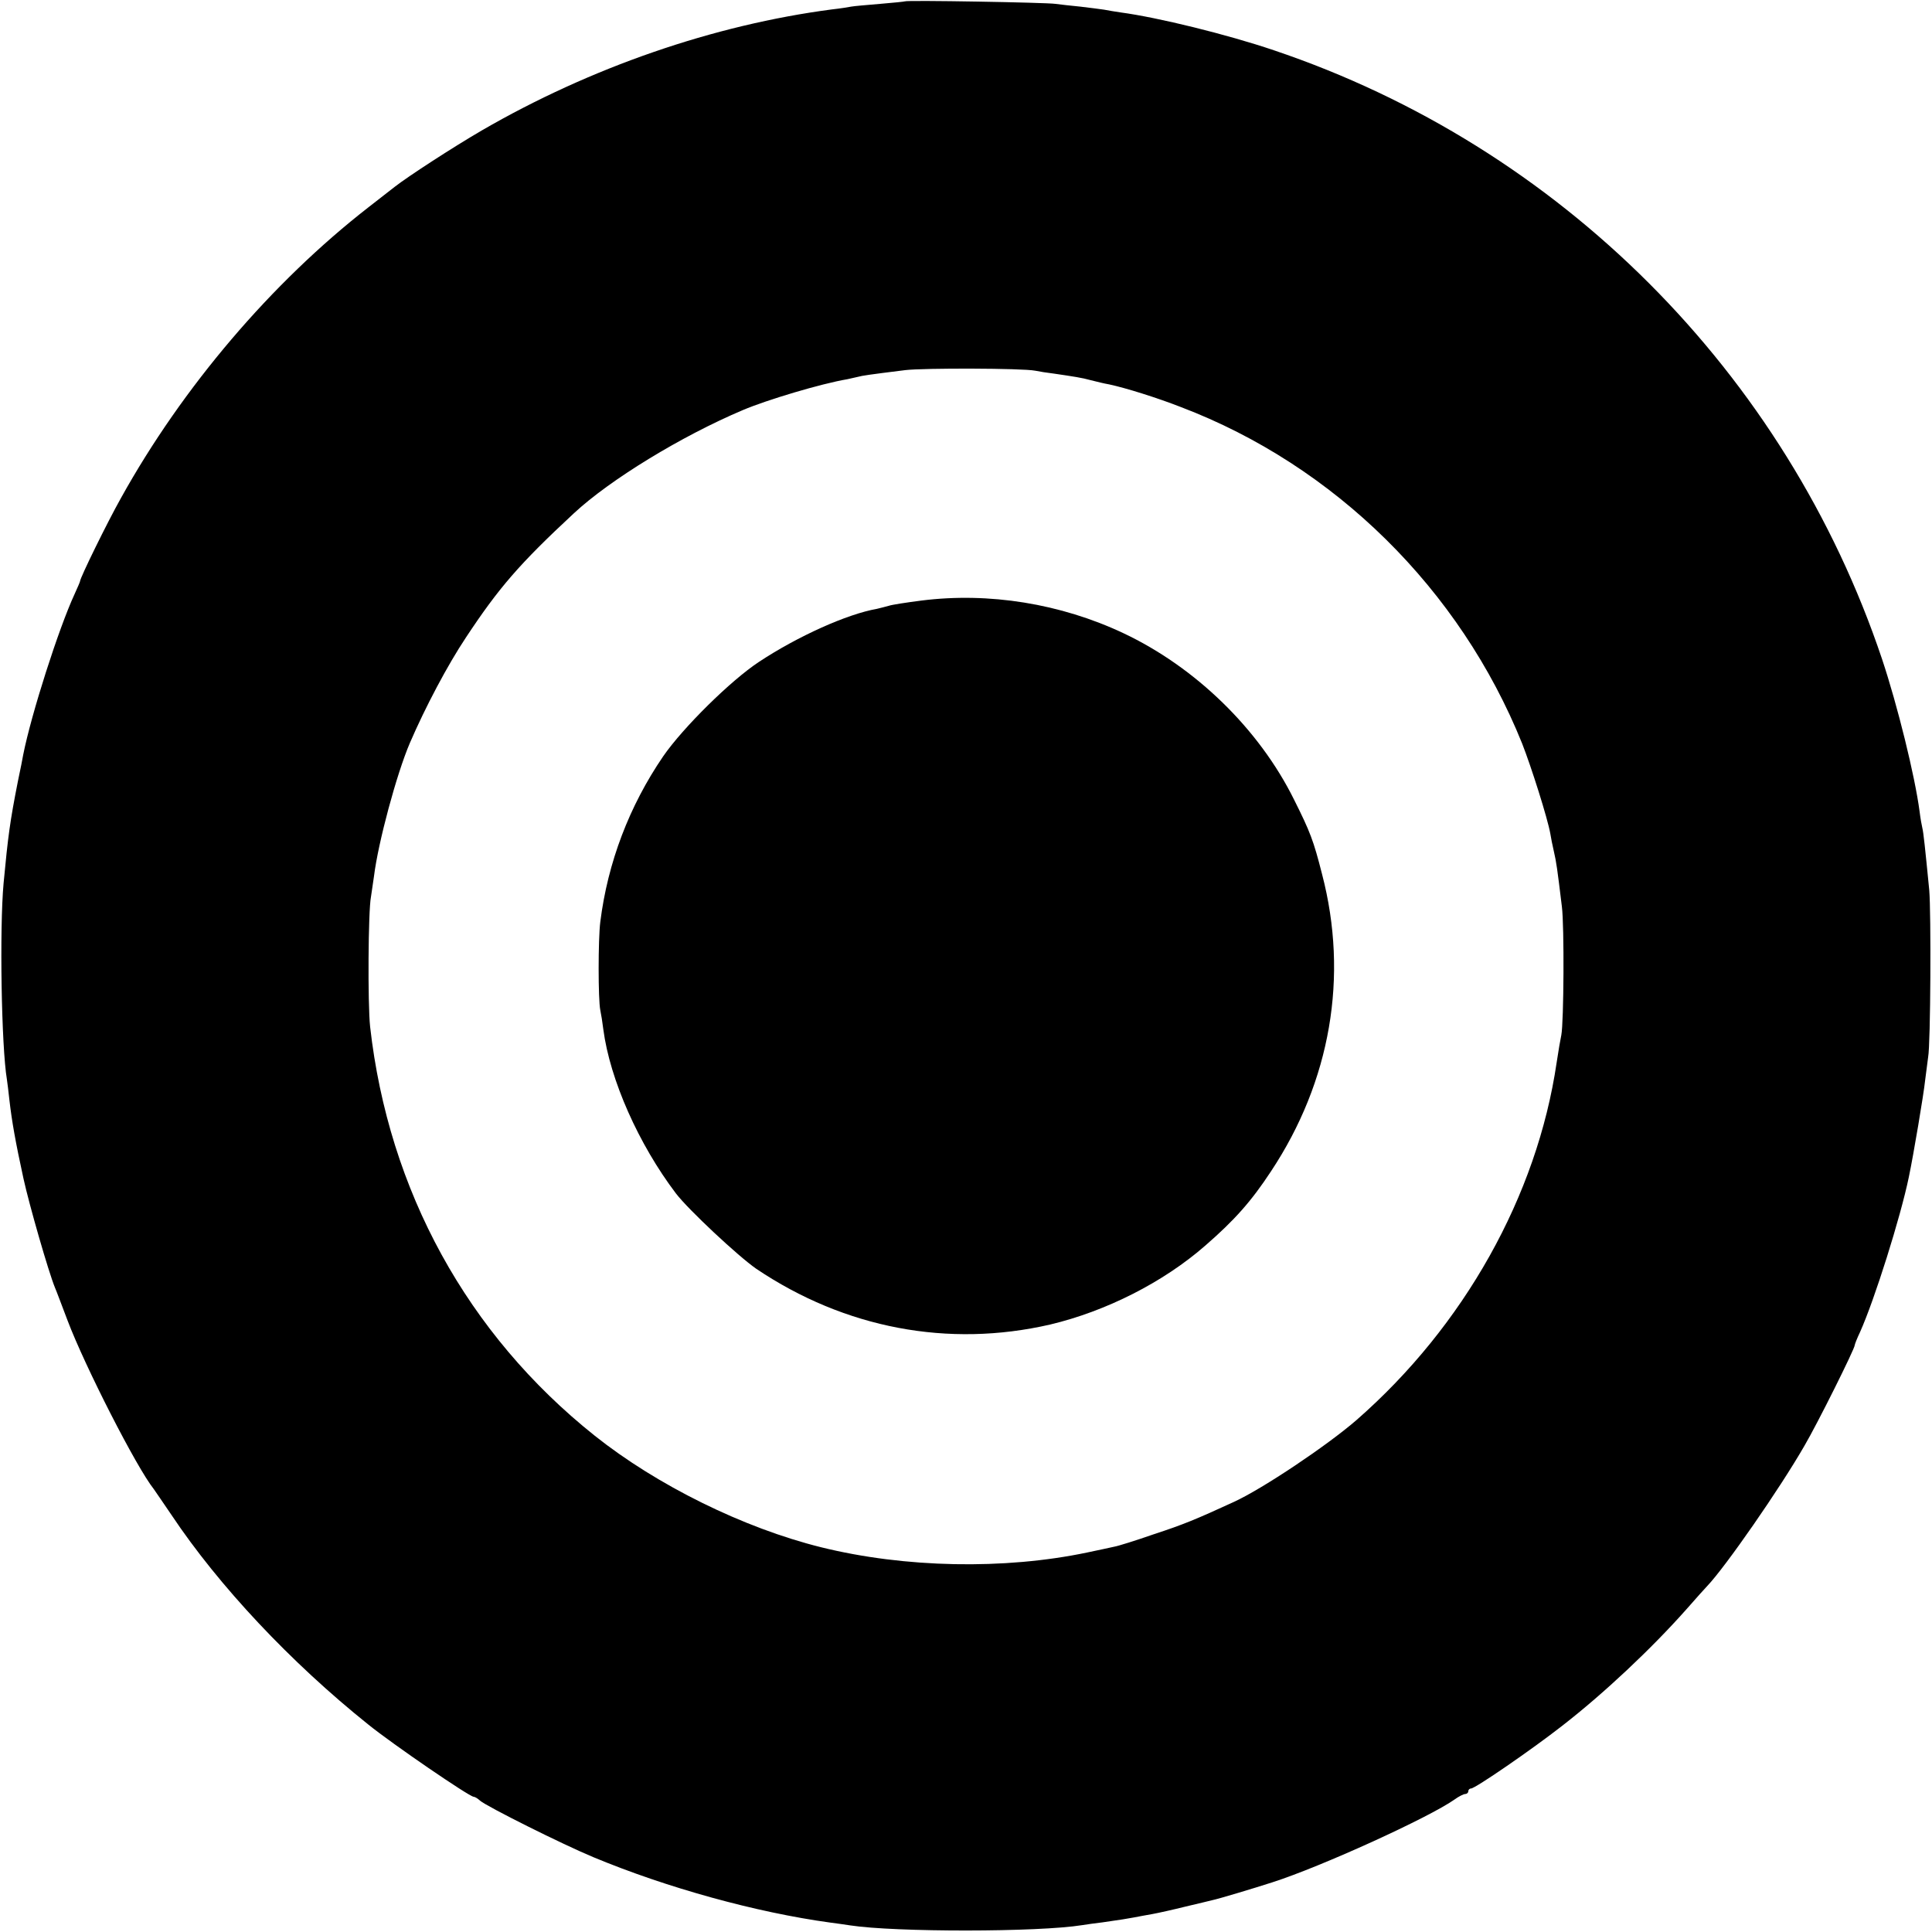
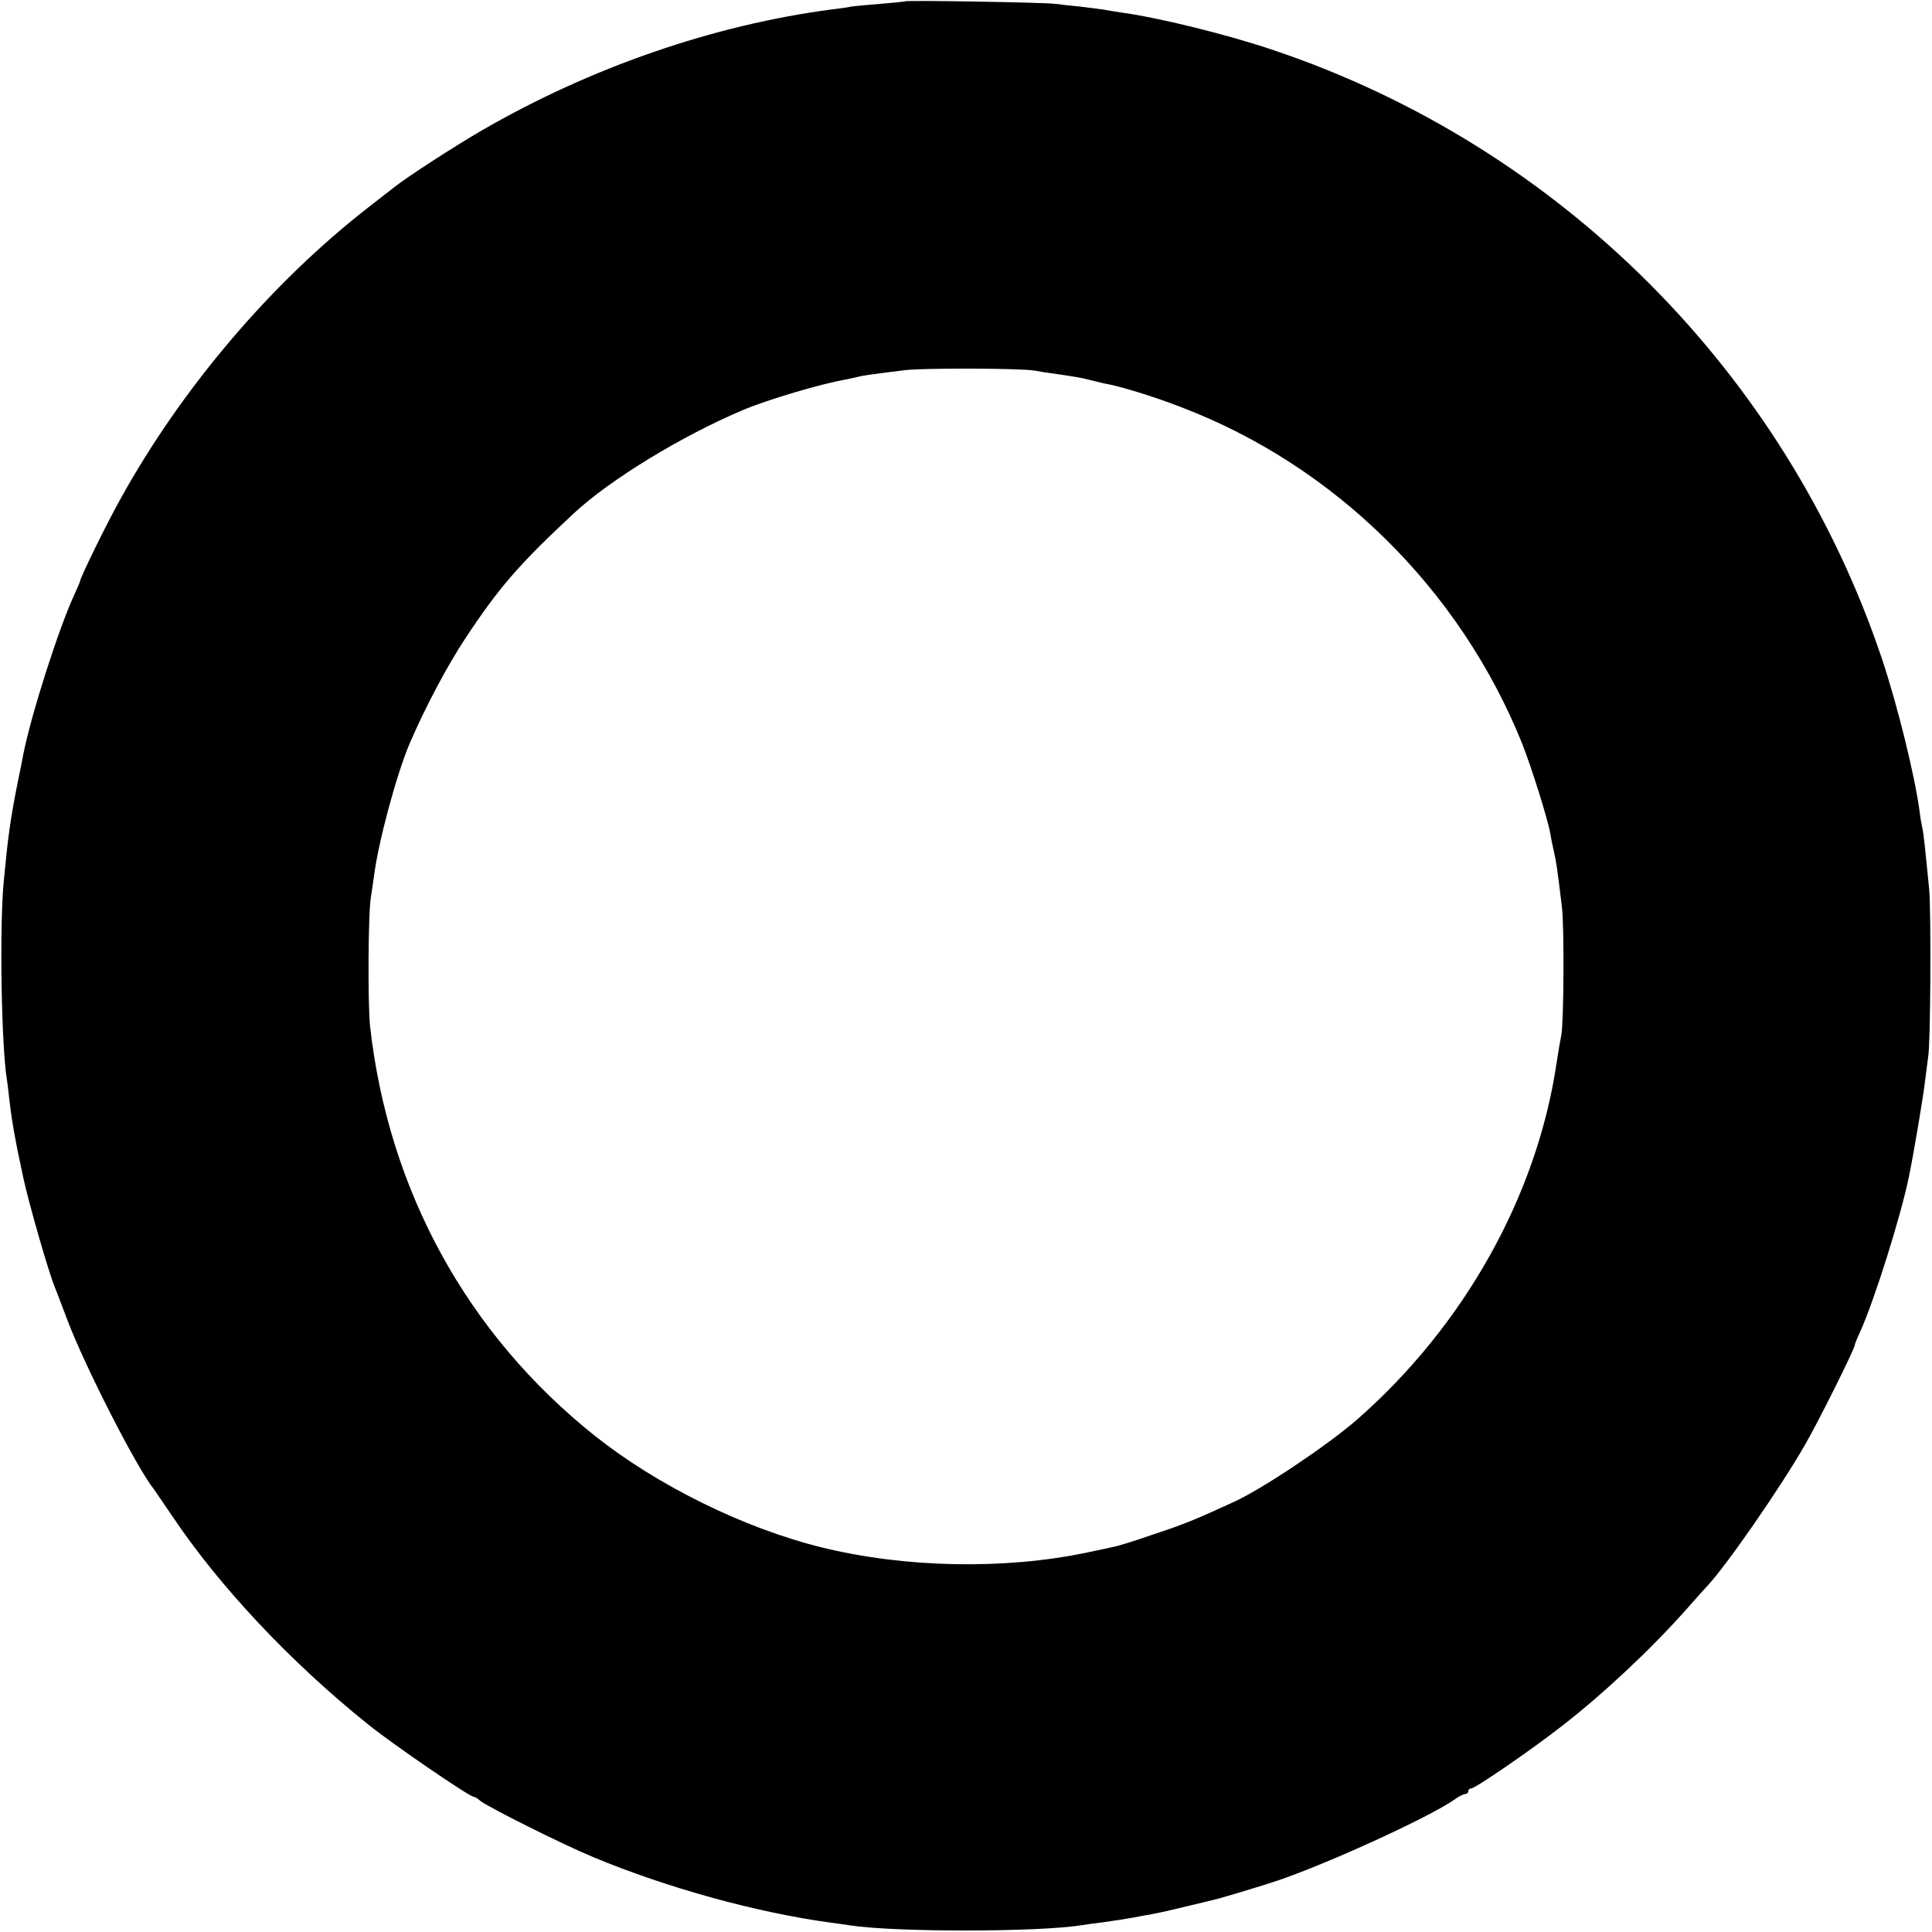
<svg xmlns="http://www.w3.org/2000/svg" version="1.0" width="700pt" height="700pt" viewBox="0 0 700 700" preserveAspectRatio="xMidYMid meet">
  <g transform="translate(0,700) scale(0.1,-0.1)" fill="#000000" stroke="none">
-     <path d="M3278 6995 c-1 -1 -42 -5 -89 -9 -47 -4 -95 -8 -105 -10 -10 -2 -41 -7 -69 -10 -428 -56 -875 -210 -1270 -439 -103 -60 -265 -165 -315 -204 -8 -6 -51 -40 -95 -74 -351 -273 -674 -652 -897 -1054 -49 -87 -148 -289 -148 -301 0 -2 -9 -23 -20 -47 -57 -123 -157 -435 -186 -582 -2 -11 -10 -54 -19 -95 -29 -147 -36 -200 -52 -370 -15 -164 -8 -592 12 -711 2 -13 6 -46 9 -74 9 -78 22 -152 51 -285 21 -96 91 -339 114 -395 5 -11 25 -65 46 -120 63 -166 249 -531 312 -610 4 -6 34 -49 65 -95 171 -256 431 -533 712 -758 89 -72 367 -262 382 -262 4 0 15 -6 23 -14 26 -22 298 -158 411 -205 267 -111 589 -200 859 -237 25 -3 57 -8 71 -10 163 -25 682 -25 842 1 13 2 46 7 73 10 71 10 87 13 115 18 14 3 43 8 65 12 22 4 76 16 120 27 44 10 87 21 96 23 25 5 157 45 219 65 178 57 568 235 660 300 15 11 33 20 39 20 6 0 11 5 11 10 0 6 5 10 10 10 15 0 220 141 330 227 152 118 324 280 450 422 36 41 70 79 76 85 65 68 263 353 352 508 47 80 182 351 182 364 0 3 8 24 19 47 53 118 147 417 177 562 17 81 54 301 59 350 4 33 9 71 11 85 9 46 11 524 4 605 -15 153 -21 210 -25 225 -2 8 -7 35 -10 60 -17 129 -80 384 -136 552 -348 1037 -1167 1857 -2204 2206 -168 57 -420 119 -555 137 -19 3 -46 7 -60 10 -13 2 -52 7 -86 11 -33 3 -74 8 -90 10 -32 5 -540 14 -546 9z m472 -1338 c14 -3 46 -8 71 -11 68 -10 101 -15 129 -23 37 -9 43 -11 70 -16 60 -13 172 -48 259 -82 557 -212 1011 -660 1236 -1219 33 -84 92 -270 102 -326 2 -14 8 -43 13 -65 9 -39 12 -60 29 -200 9 -70 7 -418 -2 -465 -3 -14 -11 -59 -17 -100 -71 -483 -336 -955 -725 -1295 -106 -92 -340 -249 -445 -297 -137 -63 -183 -82 -290 -117 -66 -23 -130 -43 -143 -45 -12 -3 -56 -12 -98 -21 -300 -63 -661 -56 -964 19 -282 70 -595 225 -820 404 -462 368 -747 888 -814 1482 -9 83 -7 420 3 470 2 14 7 48 11 75 15 122 82 371 130 483 56 130 137 283 203 382 119 180 193 266 391 450 131 122 390 280 612 374 87 37 284 96 379 112 14 3 32 7 40 9 15 4 33 7 170 24 67 8 425 7 470 -2z" />
-     <path d="M3338 4824 c-54 -7 -107 -15 -118 -19 -11 -3 -30 -8 -43 -11 -108 -19 -286 -99 -427 -192 -103 -68 -275 -238 -347 -342 -123 -180 -201 -385 -228 -600 -8 -63 -8 -282 0 -320 3 -14 8 -45 11 -70 24 -182 128 -416 263 -594 45 -59 226 -228 291 -273 321 -216 696 -287 1065 -202 202 48 410 153 562 286 107 93 167 161 238 269 216 326 282 706 185 1077 -31 122 -43 153 -101 269 -127 257 -358 481 -619 604 -227 107 -487 149 -732 118z" />
+     <path d="M3278 6995 c-1 -1 -42 -5 -89 -9 -47 -4 -95 -8 -105 -10 -10 -2 -41 -7 -69 -10 -428 -56 -875 -210 -1270 -439 -103 -60 -265 -165 -315 -204 -8 -6 -51 -40 -95 -74 -351 -273 -674 -652 -897 -1054 -49 -87 -148 -289 -148 -301 0 -2 -9 -23 -20 -47 -57 -123 -157 -435 -186 -582 -2 -11 -10 -54 -19 -95 -29 -147 -36 -200 -52 -370 -15 -164 -8 -592 12 -711 2 -13 6 -46 9 -74 9 -78 22 -152 51 -285 21 -96 91 -339 114 -395 5 -11 25 -65 46 -120 63 -166 249 -531 312 -610 4 -6 34 -49 65 -95 171 -256 431 -533 712 -758 89 -72 367 -262 382 -262 4 0 15 -6 23 -14 26 -22 298 -158 411 -205 267 -111 589 -200 859 -237 25 -3 57 -8 71 -10 163 -25 682 -25 842 1 13 2 46 7 73 10 71 10 87 13 115 18 14 3 43 8 65 12 22 4 76 16 120 27 44 10 87 21 96 23 25 5 157 45 219 65 178 57 568 235 660 300 15 11 33 20 39 20 6 0 11 5 11 10 0 6 5 10 10 10 15 0 220 141 330 227 152 118 324 280 450 422 36 41 70 79 76 85 65 68 263 353 352 508 47 80 182 351 182 364 0 3 8 24 19 47 53 118 147 417 177 562 17 81 54 301 59 350 4 33 9 71 11 85 9 46 11 524 4 605 -15 153 -21 210 -25 225 -2 8 -7 35 -10 60 -17 129 -80 384 -136 552 -348 1037 -1167 1857 -2204 2206 -168 57 -420 119 -555 137 -19 3 -46 7 -60 10 -13 2 -52 7 -86 11 -33 3 -74 8 -90 10 -32 5 -540 14 -546 9z m472 -1338 c14 -3 46 -8 71 -11 68 -10 101 -15 129 -23 37 -9 43 -11 70 -16 60 -13 172 -48 259 -82 557 -212 1011 -660 1236 -1219 33 -84 92 -270 102 -326 2 -14 8 -43 13 -65 9 -39 12 -60 29 -200 9 -70 7 -418 -2 -465 -3 -14 -11 -59 -17 -100 -71 -483 -336 -955 -725 -1295 -106 -92 -340 -249 -445 -297 -137 -63 -183 -82 -290 -117 -66 -23 -130 -43 -143 -45 -12 -3 -56 -12 -98 -21 -300 -63 -661 -56 -964 19 -282 70 -595 225 -820 404 -462 368 -747 888 -814 1482 -9 83 -7 420 3 470 2 14 7 48 11 75 15 122 82 371 130 483 56 130 137 283 203 382 119 180 193 266 391 450 131 122 390 280 612 374 87 37 284 96 379 112 14 3 32 7 40 9 15 4 33 7 170 24 67 8 425 7 470 -2" />
  </g>
</svg>